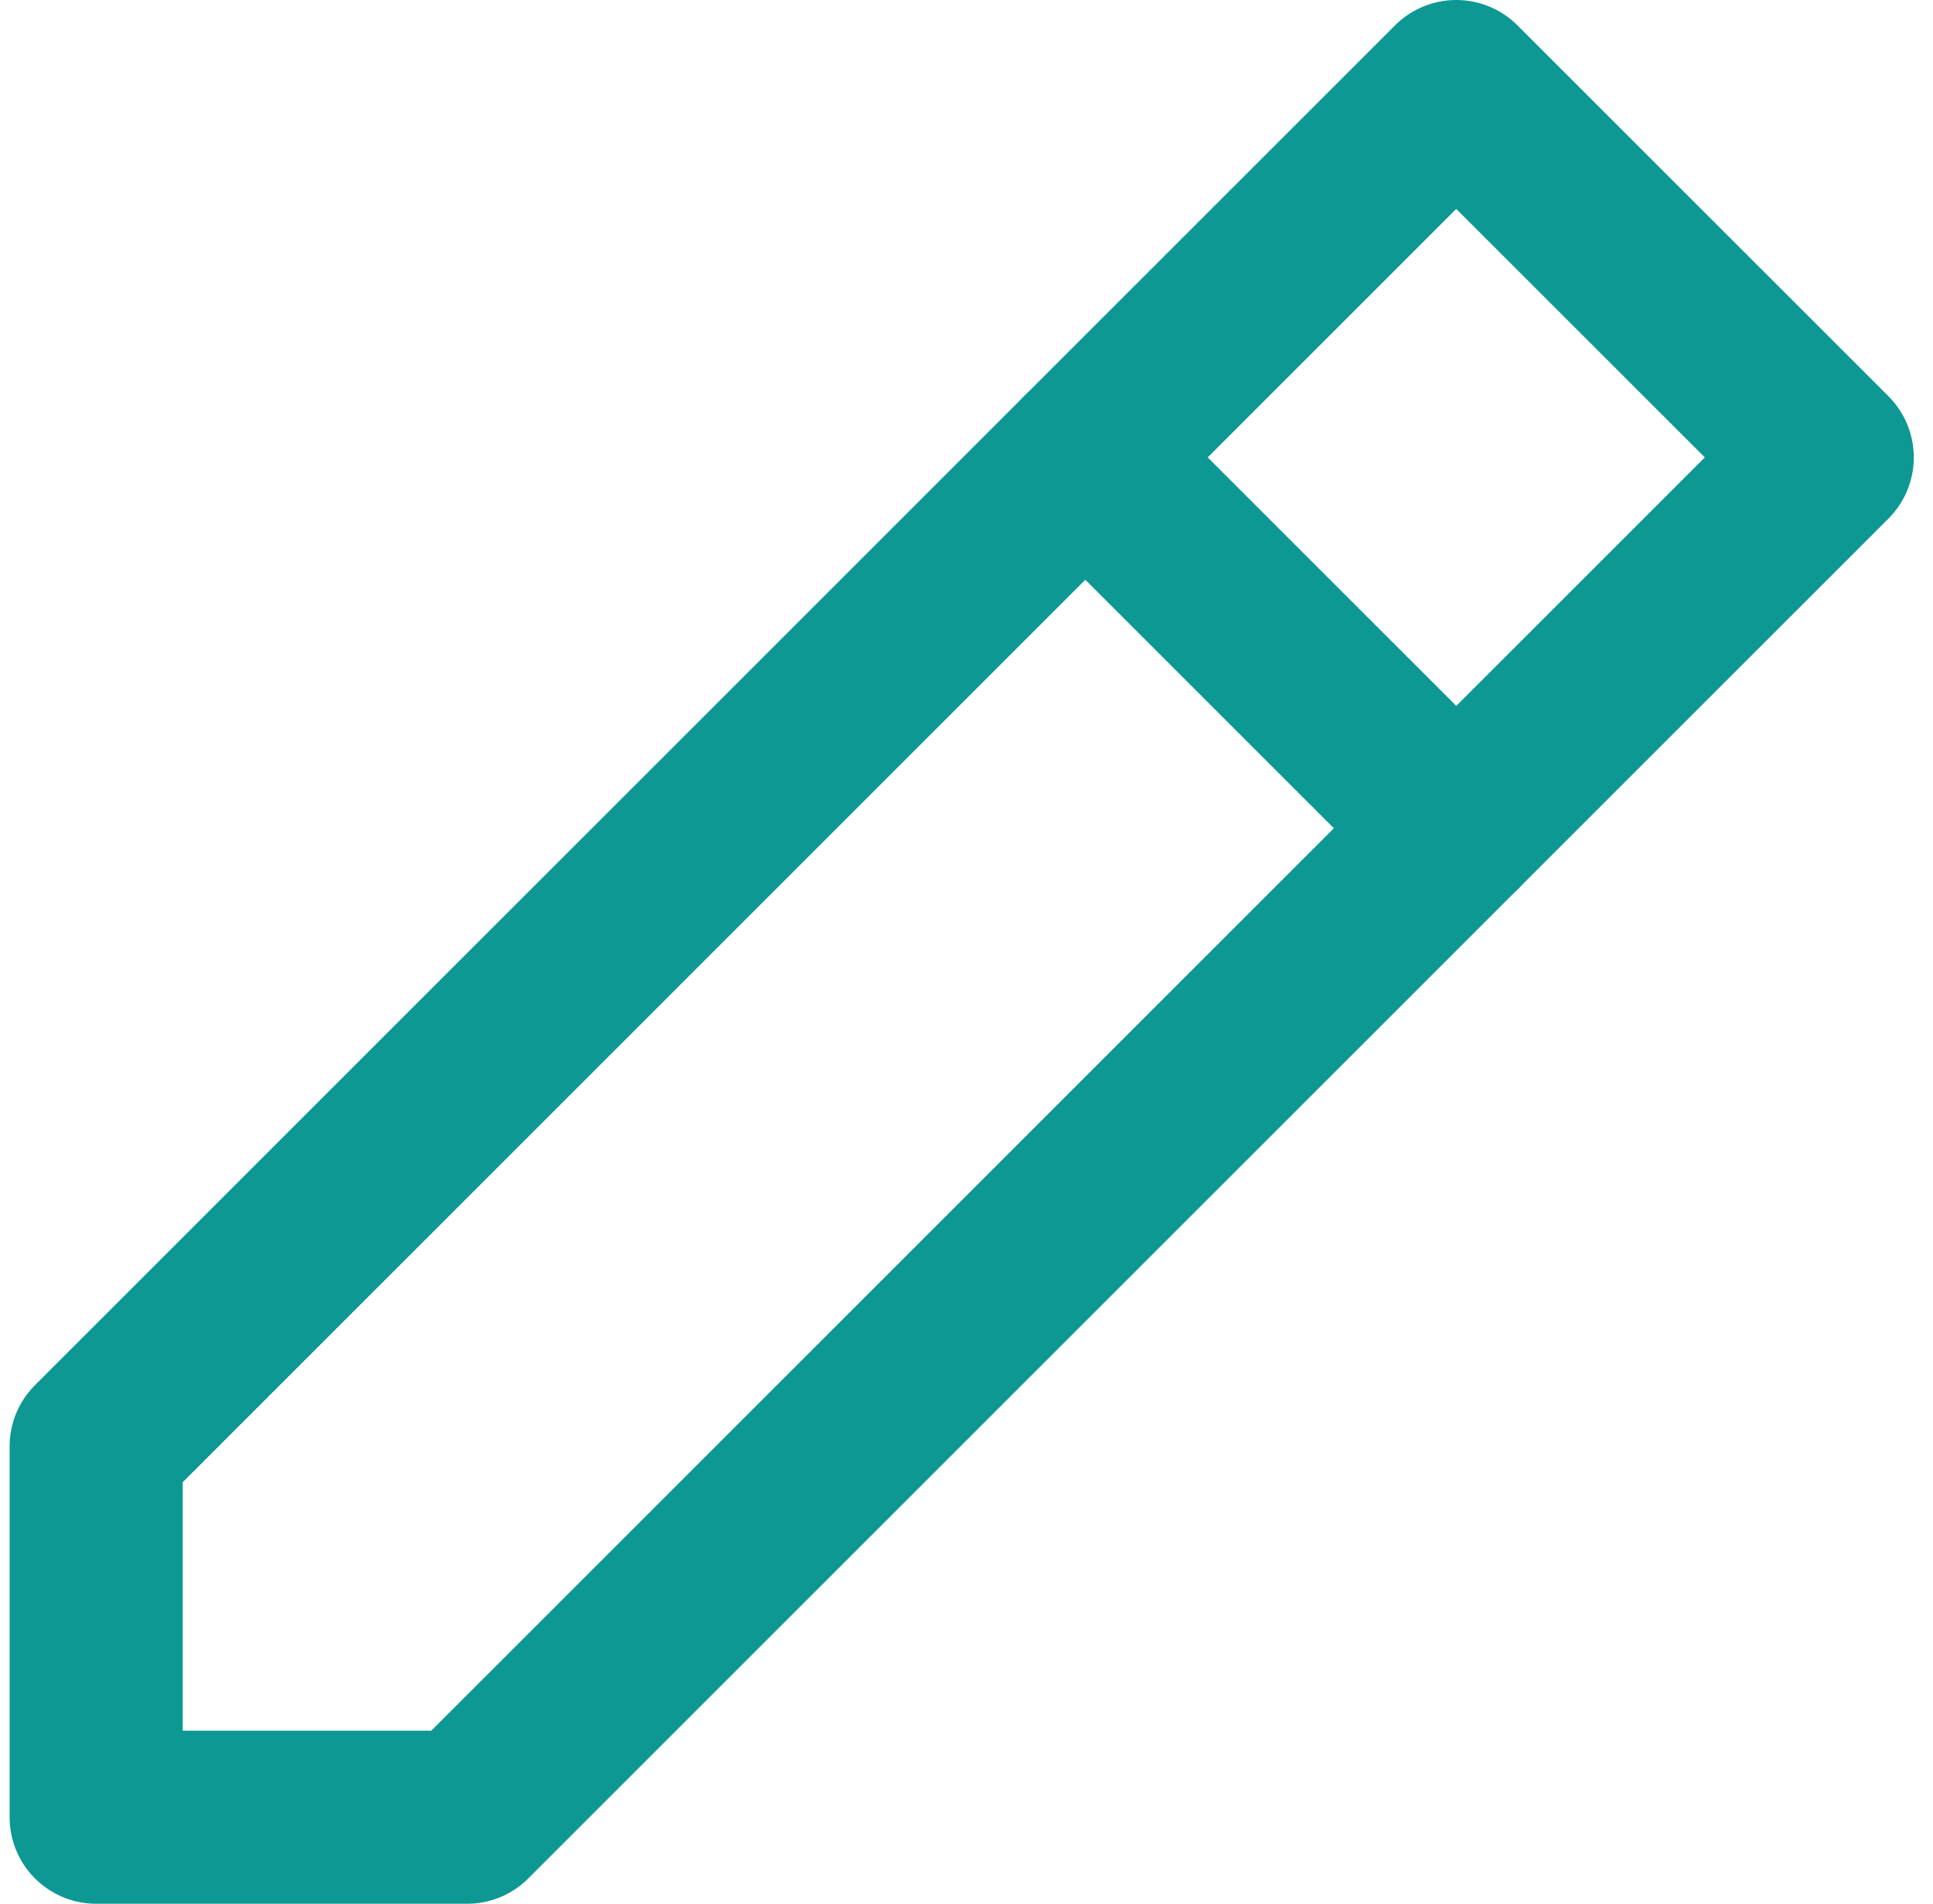
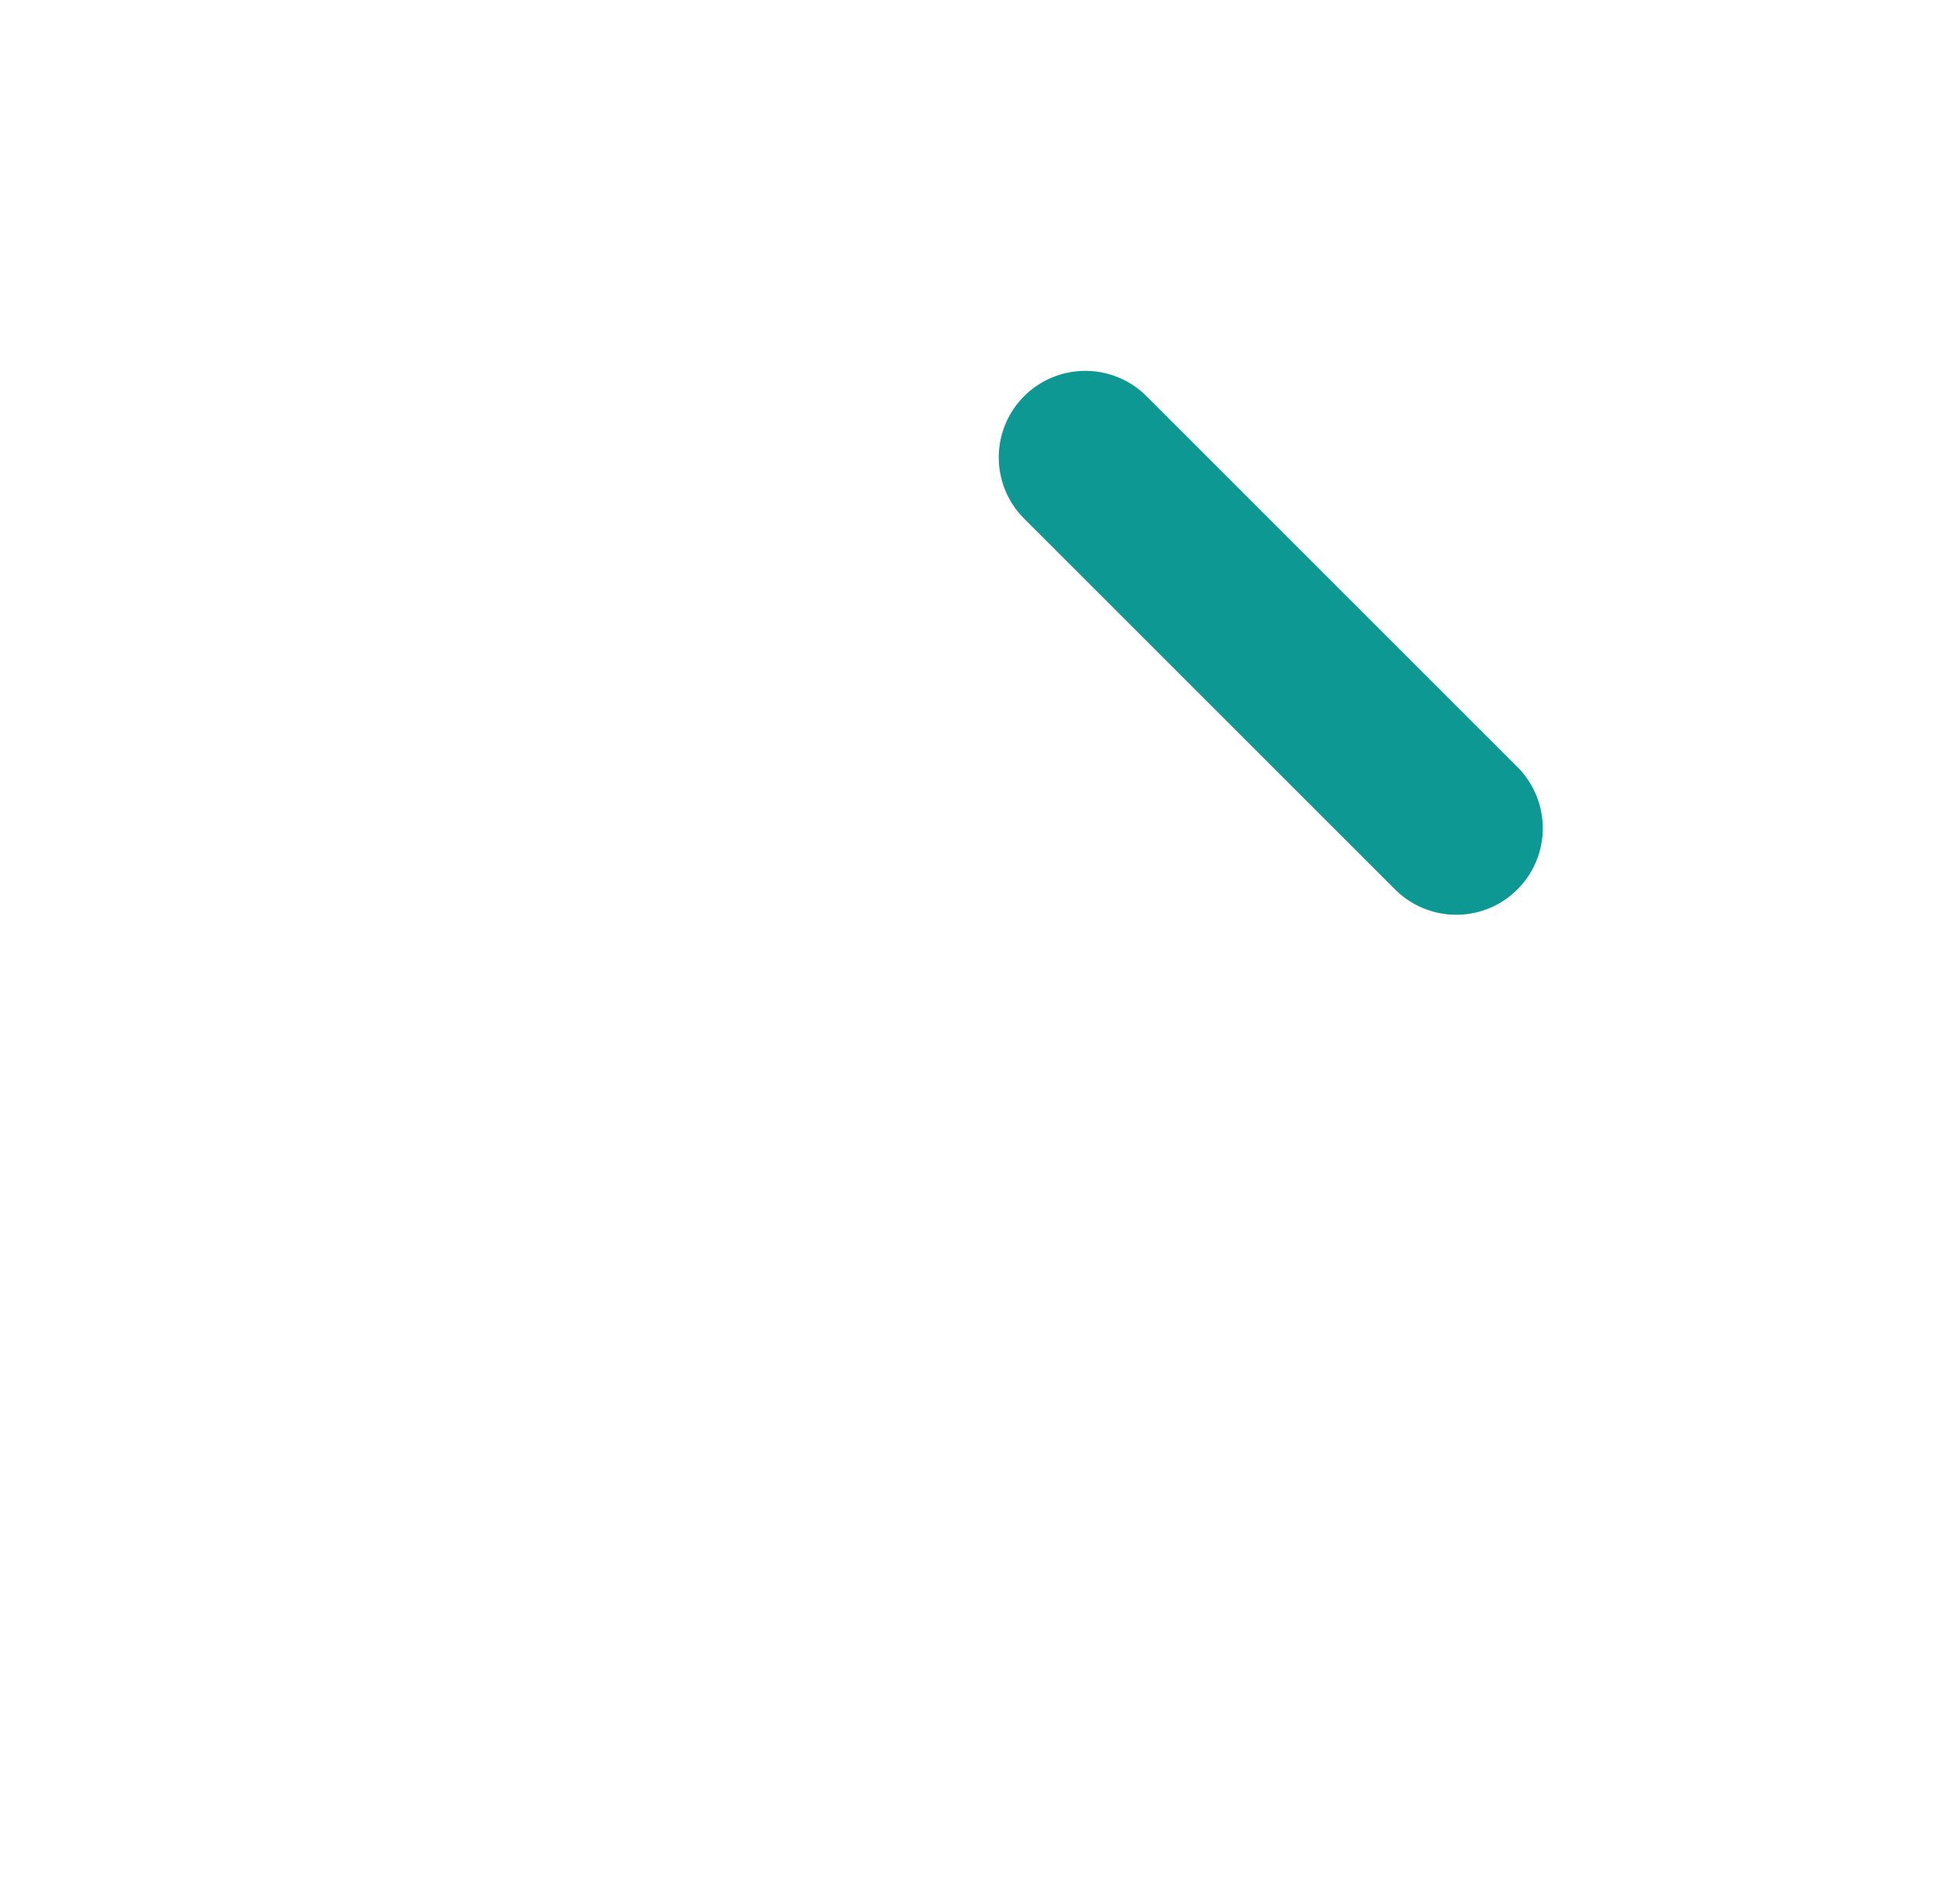
<svg xmlns="http://www.w3.org/2000/svg" width="67" height="66" viewBox="0 0 67 66" fill="none">
-   <path d="M3.333 63H16.19L63.334 15.857L50.475 3L3.333 50.143V63Z" stroke="#0D9893" stroke-width="6" stroke-linejoin="round" />
  <path d="M37.618 15.857L50.475 28.713" stroke="#0D9893" stroke-width="6" stroke-linecap="round" stroke-linejoin="round" />
</svg>